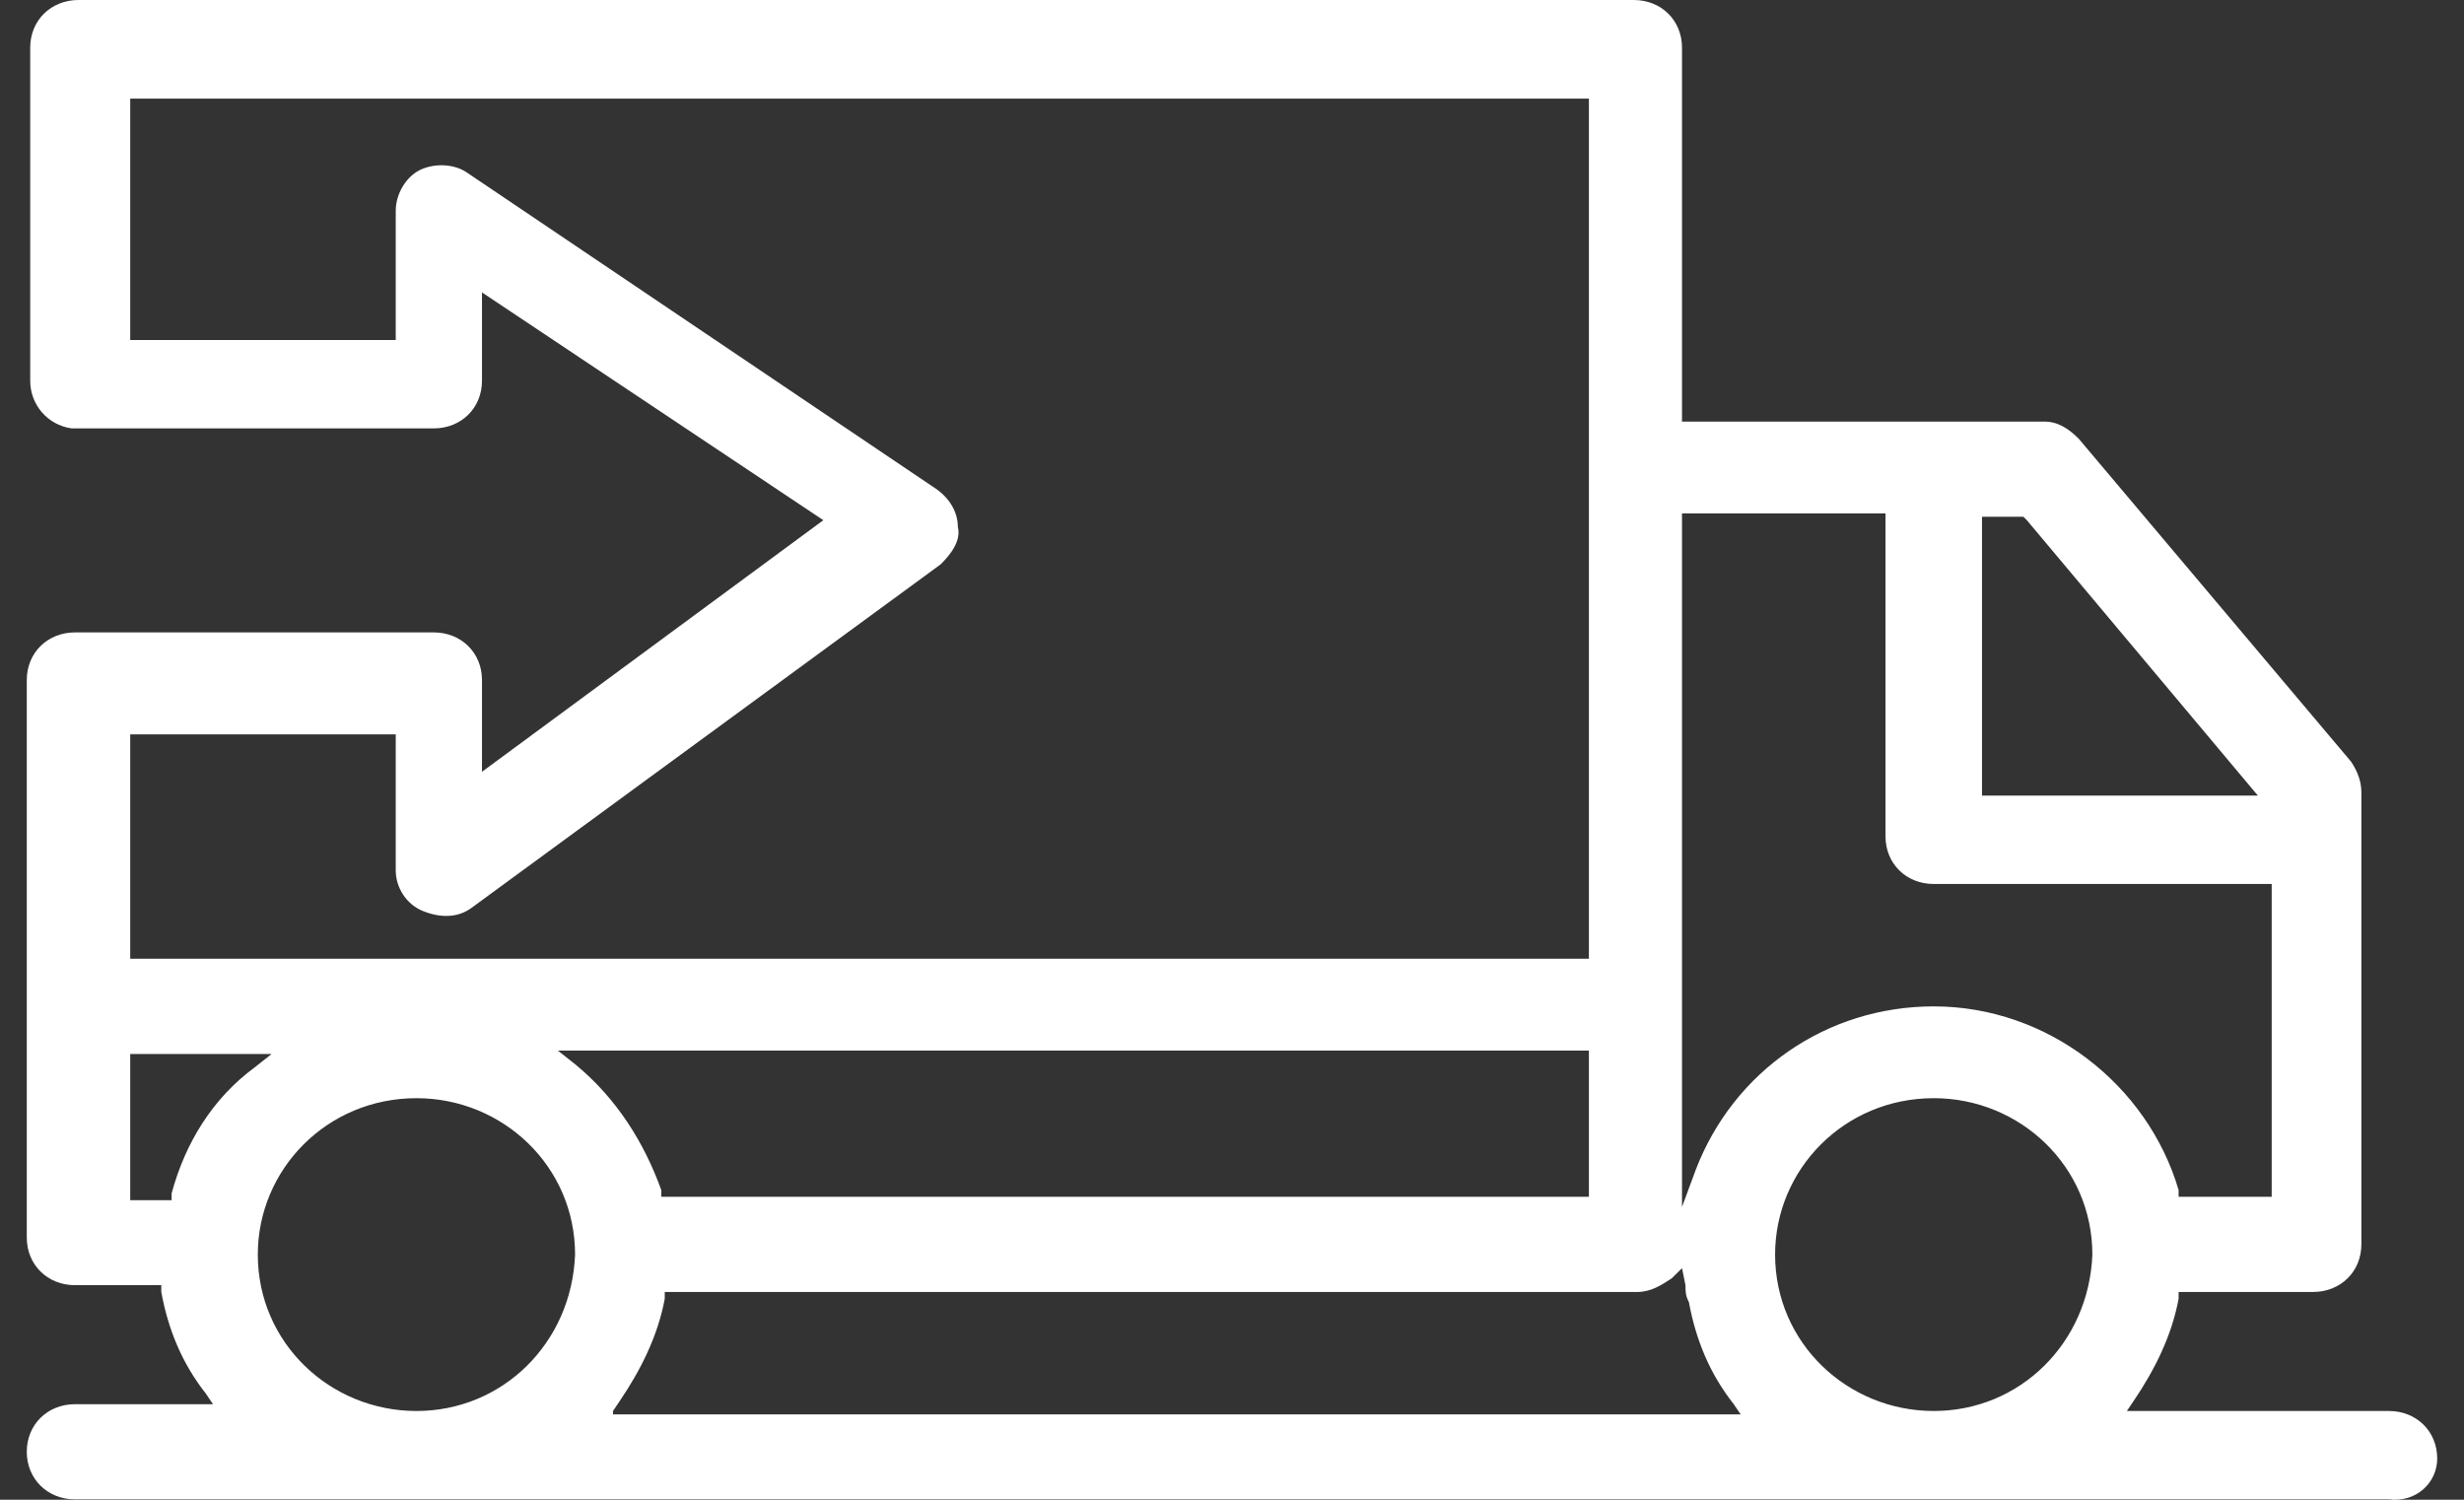
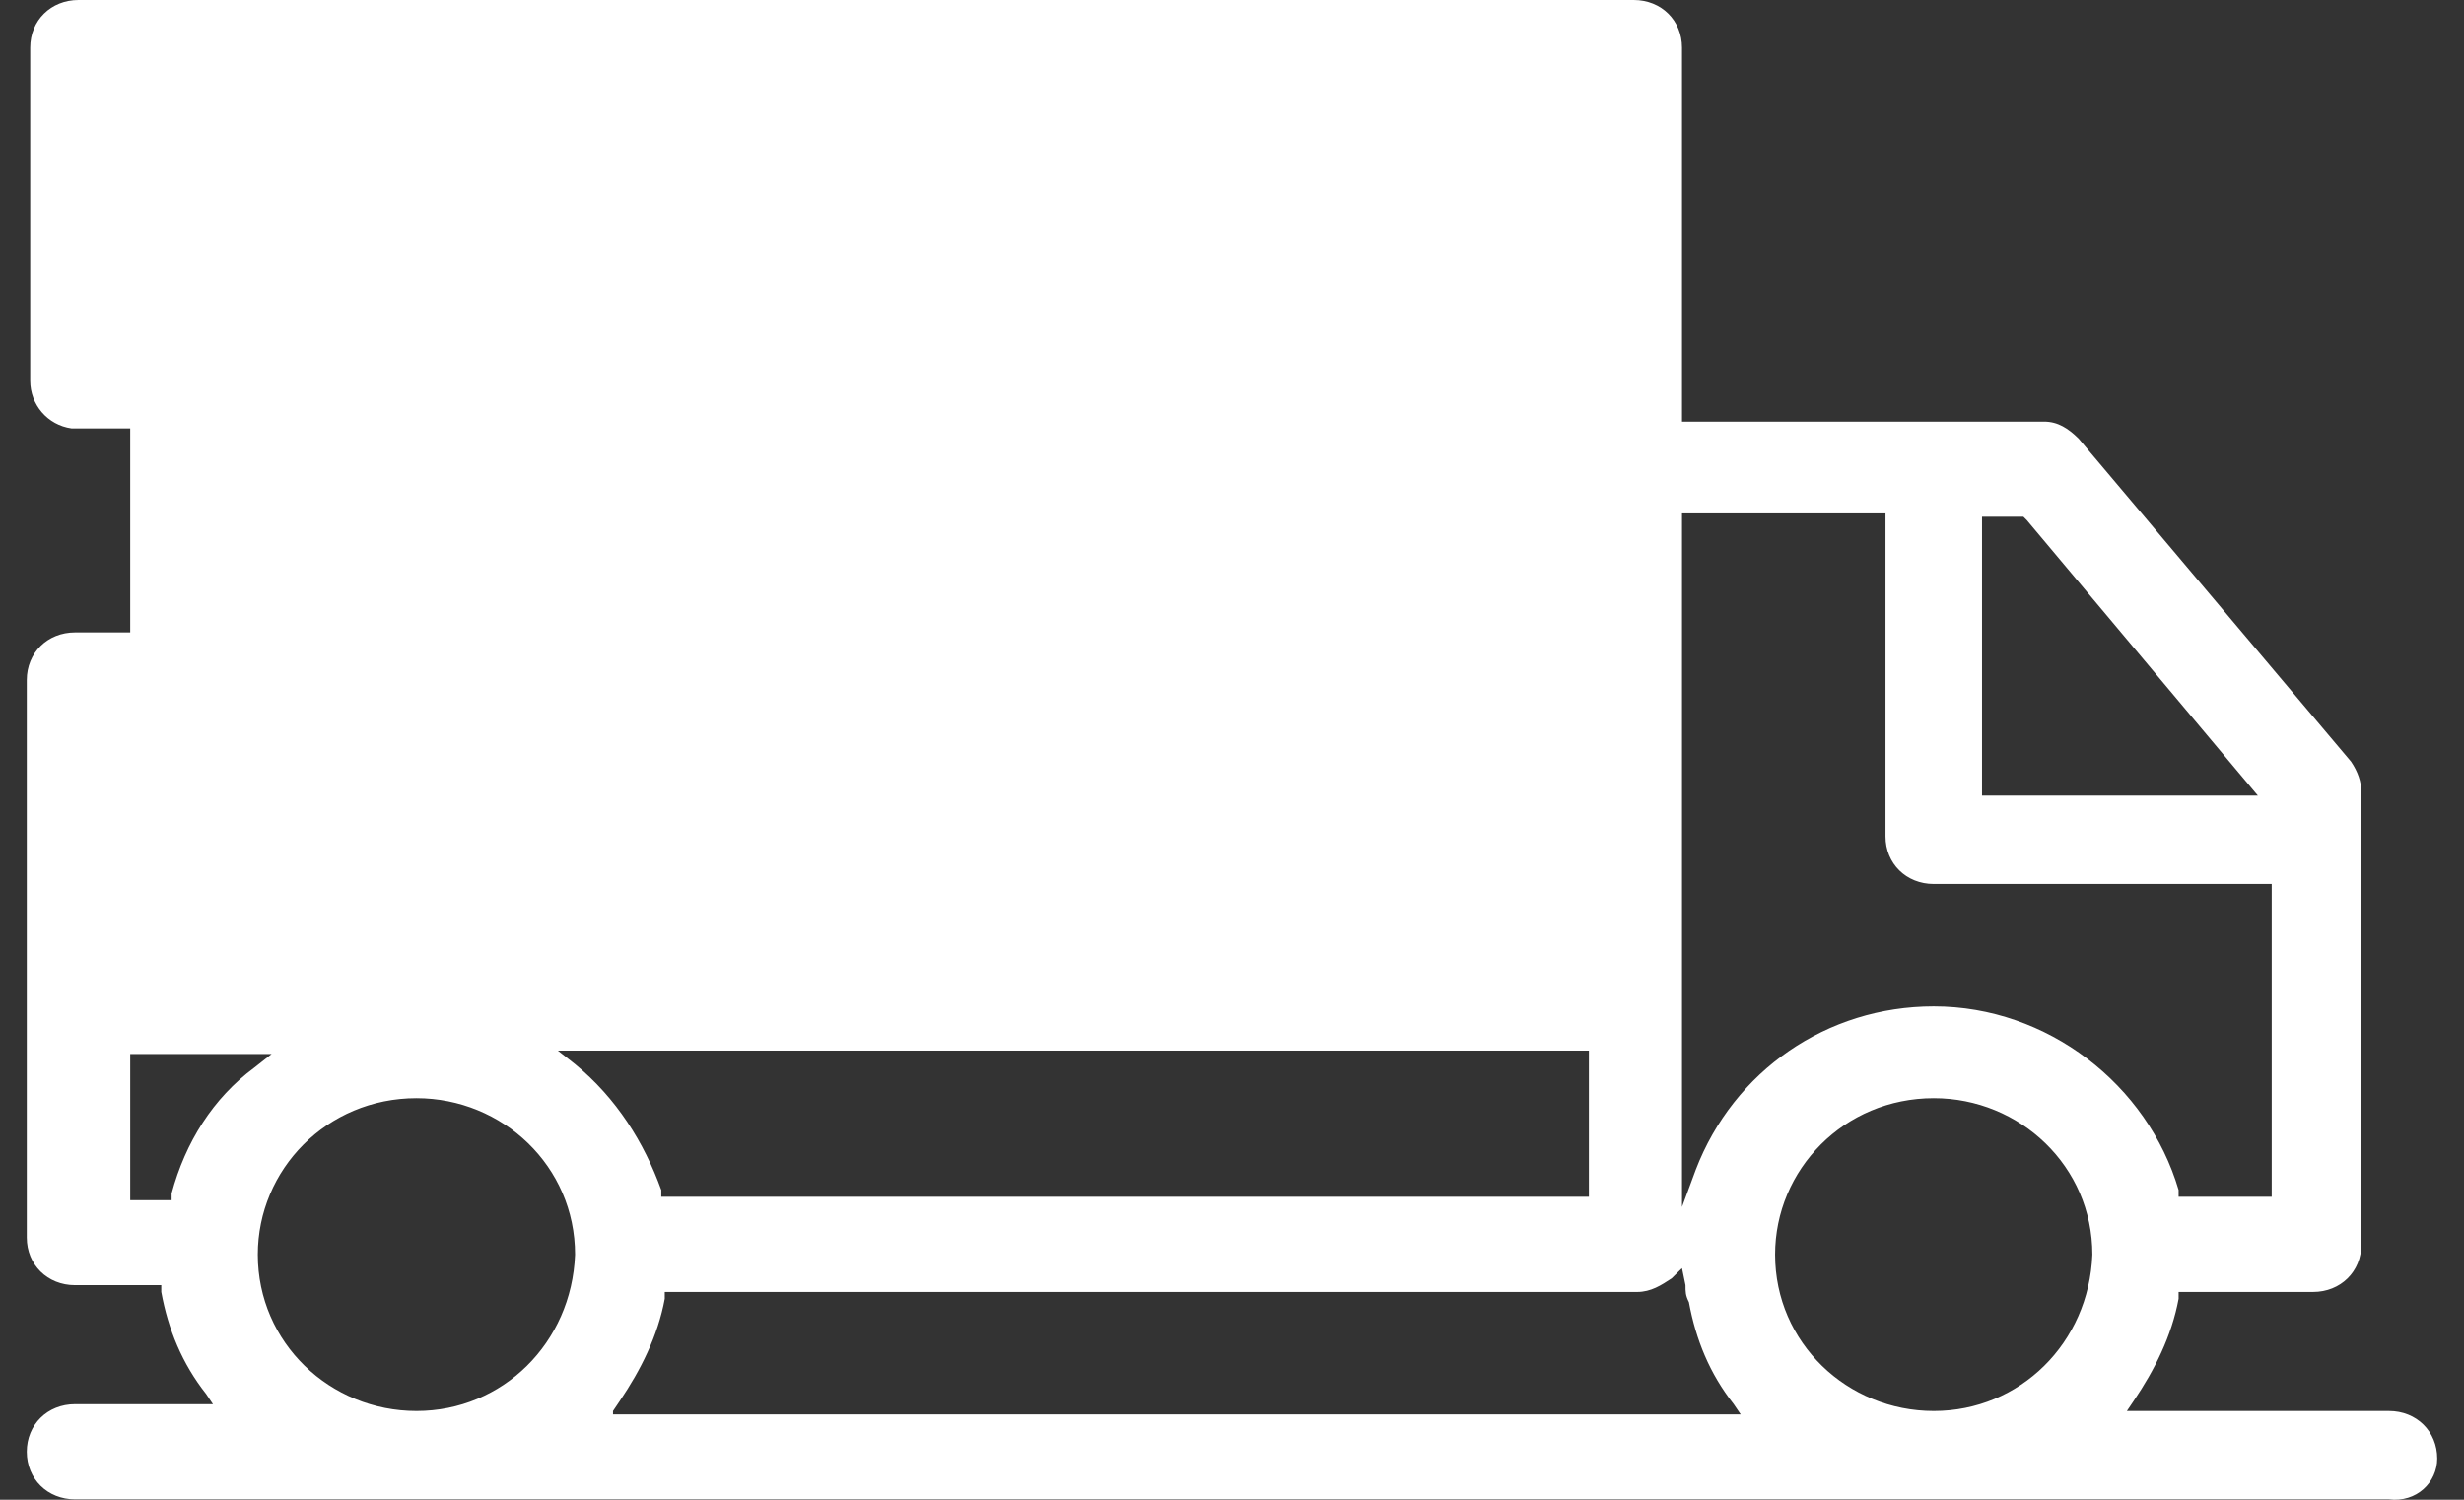
<svg xmlns="http://www.w3.org/2000/svg" width="46" height="28" viewBox="0 0 46 28" fill="none">
  <rect x="0" y="0" width="46" height="28" fill="#333333" stroke="none" />
-   <path d="M45.5 27.231C45.5 26.724 45.114 26.343 44.599 26.343H39.706L39.835 26.152C40.221 25.581 40.543 24.946 40.672 24.248V24.121H43.182C43.697 24.121 44.084 23.74 44.084 23.232V14.79C44.084 14.6 44.019 14.409 43.891 14.219L38.805 8.188C38.612 7.998 38.419 7.871 38.161 7.871H31.401V0.889C31.401 0.381 31.015 0 30.5 0H1.466C0.951 0 0.564 0.381 0.564 0.889V7.109C0.564 7.554 0.886 7.935 1.337 7.998H1.401H8.097C8.612 7.998 8.998 7.617 8.998 7.109V5.459L15.371 9.712L8.998 14.409V12.695C8.998 12.188 8.612 11.807 8.097 11.807H1.401C0.886 11.807 0.5 12.188 0.5 12.695V23.105C0.5 23.613 0.886 23.994 1.401 23.994H3.011V24.121C3.139 24.819 3.397 25.454 3.848 26.025L3.976 26.216H1.401C0.886 26.216 0.5 26.597 0.5 27.104C0.5 27.612 0.886 27.993 1.401 27.993H35.972C36.036 27.993 36.101 27.993 36.23 27.993H36.358H44.599C45.114 28.056 45.5 27.676 45.5 27.231ZM36.938 9.648H37.775L37.839 9.712L42.152 14.854H37.002V9.648H36.938ZM2.431 13.711H7.388V16.25C7.388 16.567 7.582 16.885 7.903 17.012C8.225 17.139 8.547 17.139 8.805 16.948L17.56 10.537C17.753 10.347 17.946 10.093 17.882 9.839C17.882 9.585 17.753 9.331 17.496 9.141L8.74 3.237C8.483 3.047 8.097 3.047 7.839 3.174C7.582 3.301 7.388 3.618 7.388 3.936V6.348H2.431V1.841H29.663V17.9H2.431V13.711ZM3.204 22.28V22.407H2.431V19.678H5.071L4.749 19.932C3.976 20.503 3.461 21.328 3.204 22.28ZM7.775 26.343C6.165 26.343 4.813 25.073 4.813 23.423C4.813 21.836 6.101 20.503 7.775 20.503C9.384 20.503 10.736 21.772 10.736 23.423C10.672 25.073 9.384 26.343 7.775 26.343ZM10.736 19.868L10.414 19.614H29.663V22.344H12.345V22.217C12.024 21.328 11.509 20.503 10.736 19.868ZM11.444 26.343L11.573 26.152C11.959 25.581 12.281 24.946 12.41 24.248V24.121H30.564C30.822 24.121 31.015 23.994 31.208 23.867L31.401 23.677L31.466 23.994C31.466 24.121 31.466 24.184 31.53 24.311C31.659 25.01 31.916 25.644 32.367 26.216L32.496 26.406H11.444V26.343ZM36.101 26.343C34.491 26.343 33.139 25.073 33.139 23.423C33.139 21.836 34.427 20.503 36.101 20.503C37.71 20.503 39.062 21.772 39.062 23.423C38.998 25.073 37.71 26.343 36.101 26.343ZM36.101 18.789C34.105 18.789 32.367 19.995 31.659 21.836L31.401 22.534V9.585H35.2V15.615C35.2 16.123 35.586 16.504 36.101 16.504H42.41V22.344H40.672V22.217C40.092 20.249 38.225 18.789 36.101 18.789Z" fill="white" />
+   <path d="M45.5 27.231C45.5 26.724 45.114 26.343 44.599 26.343H39.706L39.835 26.152C40.221 25.581 40.543 24.946 40.672 24.248V24.121H43.182C43.697 24.121 44.084 23.74 44.084 23.232V14.79C44.084 14.6 44.019 14.409 43.891 14.219L38.805 8.188C38.612 7.998 38.419 7.871 38.161 7.871H31.401V0.889C31.401 0.381 31.015 0 30.5 0H1.466C0.951 0 0.564 0.381 0.564 0.889V7.109C0.564 7.554 0.886 7.935 1.337 7.998H1.401H8.097C8.612 7.998 8.998 7.617 8.998 7.109V5.459L15.371 9.712L8.998 14.409V12.695C8.998 12.188 8.612 11.807 8.097 11.807H1.401C0.886 11.807 0.5 12.188 0.5 12.695V23.105C0.5 23.613 0.886 23.994 1.401 23.994H3.011V24.121C3.139 24.819 3.397 25.454 3.848 26.025L3.976 26.216H1.401C0.886 26.216 0.5 26.597 0.5 27.104C0.5 27.612 0.886 27.993 1.401 27.993H35.972C36.036 27.993 36.101 27.993 36.23 27.993H36.358H44.599C45.114 28.056 45.5 27.676 45.5 27.231ZM36.938 9.648H37.775L37.839 9.712L42.152 14.854H37.002V9.648H36.938ZM2.431 13.711H7.388V16.25C7.388 16.567 7.582 16.885 7.903 17.012C8.225 17.139 8.547 17.139 8.805 16.948L17.56 10.537C17.753 10.347 17.946 10.093 17.882 9.839C17.882 9.585 17.753 9.331 17.496 9.141L8.74 3.237C8.483 3.047 8.097 3.047 7.839 3.174C7.582 3.301 7.388 3.618 7.388 3.936V6.348H2.431V1.841V17.9H2.431V13.711ZM3.204 22.28V22.407H2.431V19.678H5.071L4.749 19.932C3.976 20.503 3.461 21.328 3.204 22.28ZM7.775 26.343C6.165 26.343 4.813 25.073 4.813 23.423C4.813 21.836 6.101 20.503 7.775 20.503C9.384 20.503 10.736 21.772 10.736 23.423C10.672 25.073 9.384 26.343 7.775 26.343ZM10.736 19.868L10.414 19.614H29.663V22.344H12.345V22.217C12.024 21.328 11.509 20.503 10.736 19.868ZM11.444 26.343L11.573 26.152C11.959 25.581 12.281 24.946 12.41 24.248V24.121H30.564C30.822 24.121 31.015 23.994 31.208 23.867L31.401 23.677L31.466 23.994C31.466 24.121 31.466 24.184 31.53 24.311C31.659 25.01 31.916 25.644 32.367 26.216L32.496 26.406H11.444V26.343ZM36.101 26.343C34.491 26.343 33.139 25.073 33.139 23.423C33.139 21.836 34.427 20.503 36.101 20.503C37.71 20.503 39.062 21.772 39.062 23.423C38.998 25.073 37.71 26.343 36.101 26.343ZM36.101 18.789C34.105 18.789 32.367 19.995 31.659 21.836L31.401 22.534V9.585H35.2V15.615C35.2 16.123 35.586 16.504 36.101 16.504H42.41V22.344H40.672V22.217C40.092 20.249 38.225 18.789 36.101 18.789Z" fill="white" />
</svg>